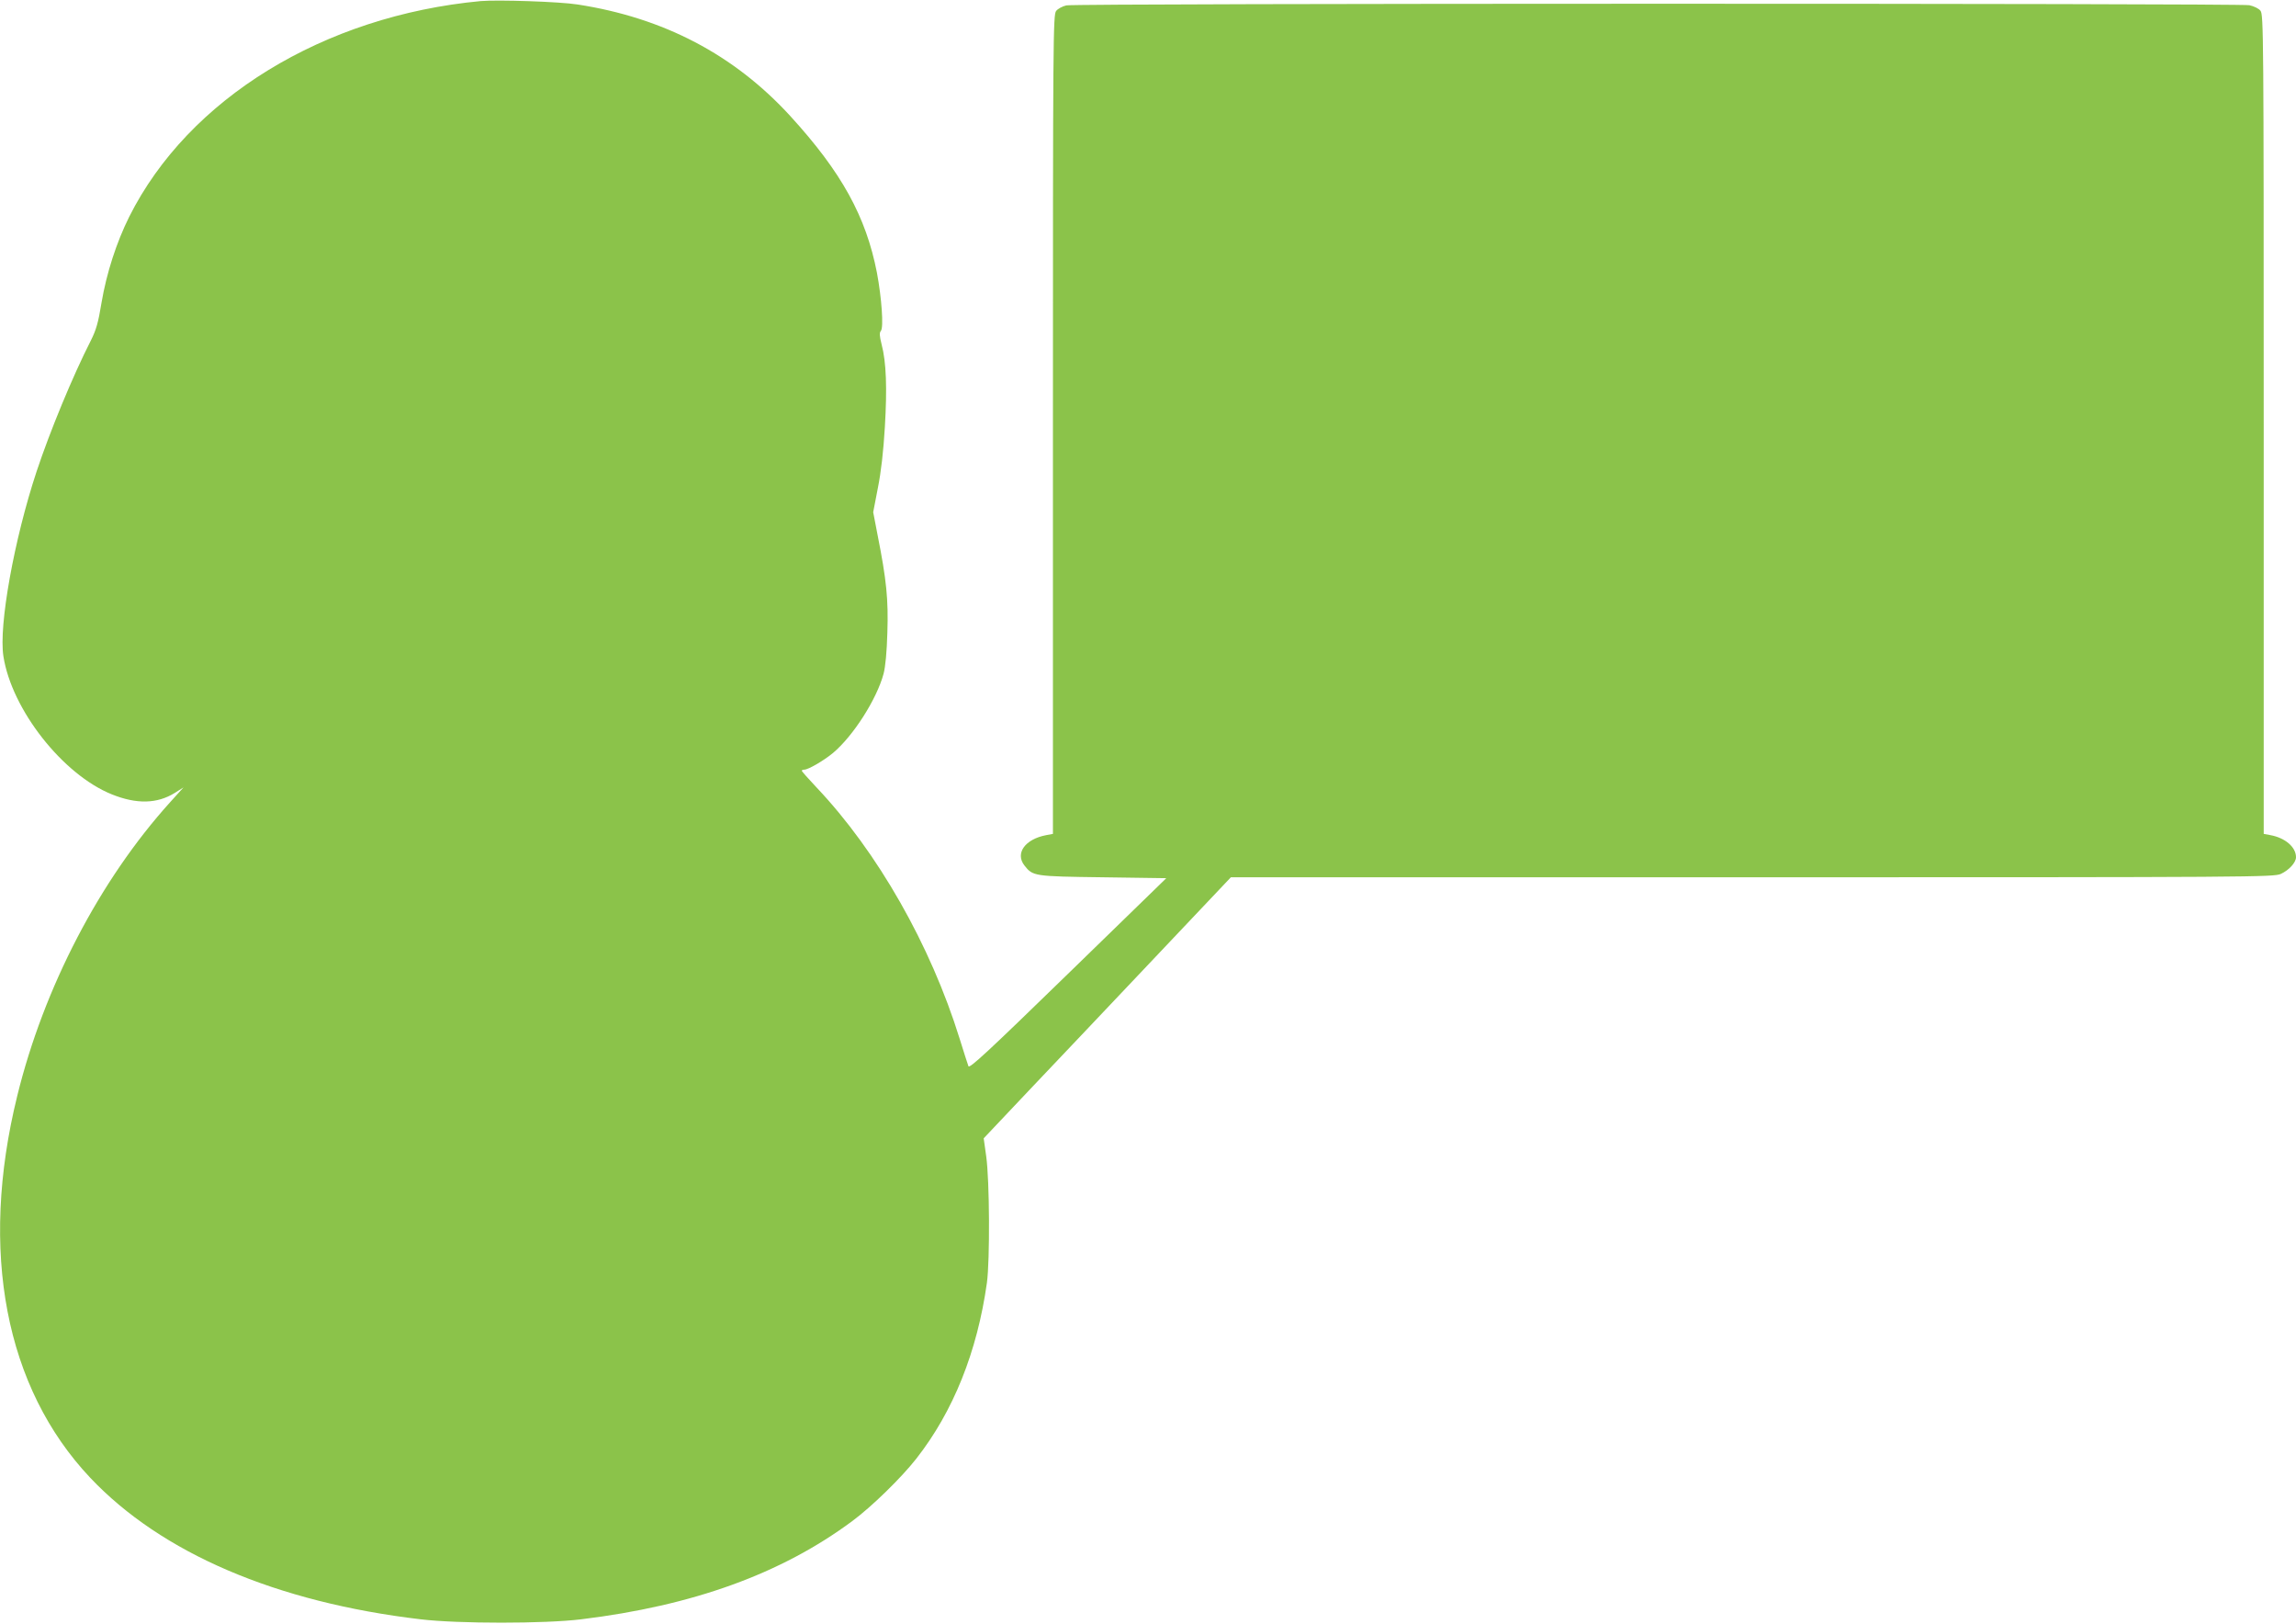
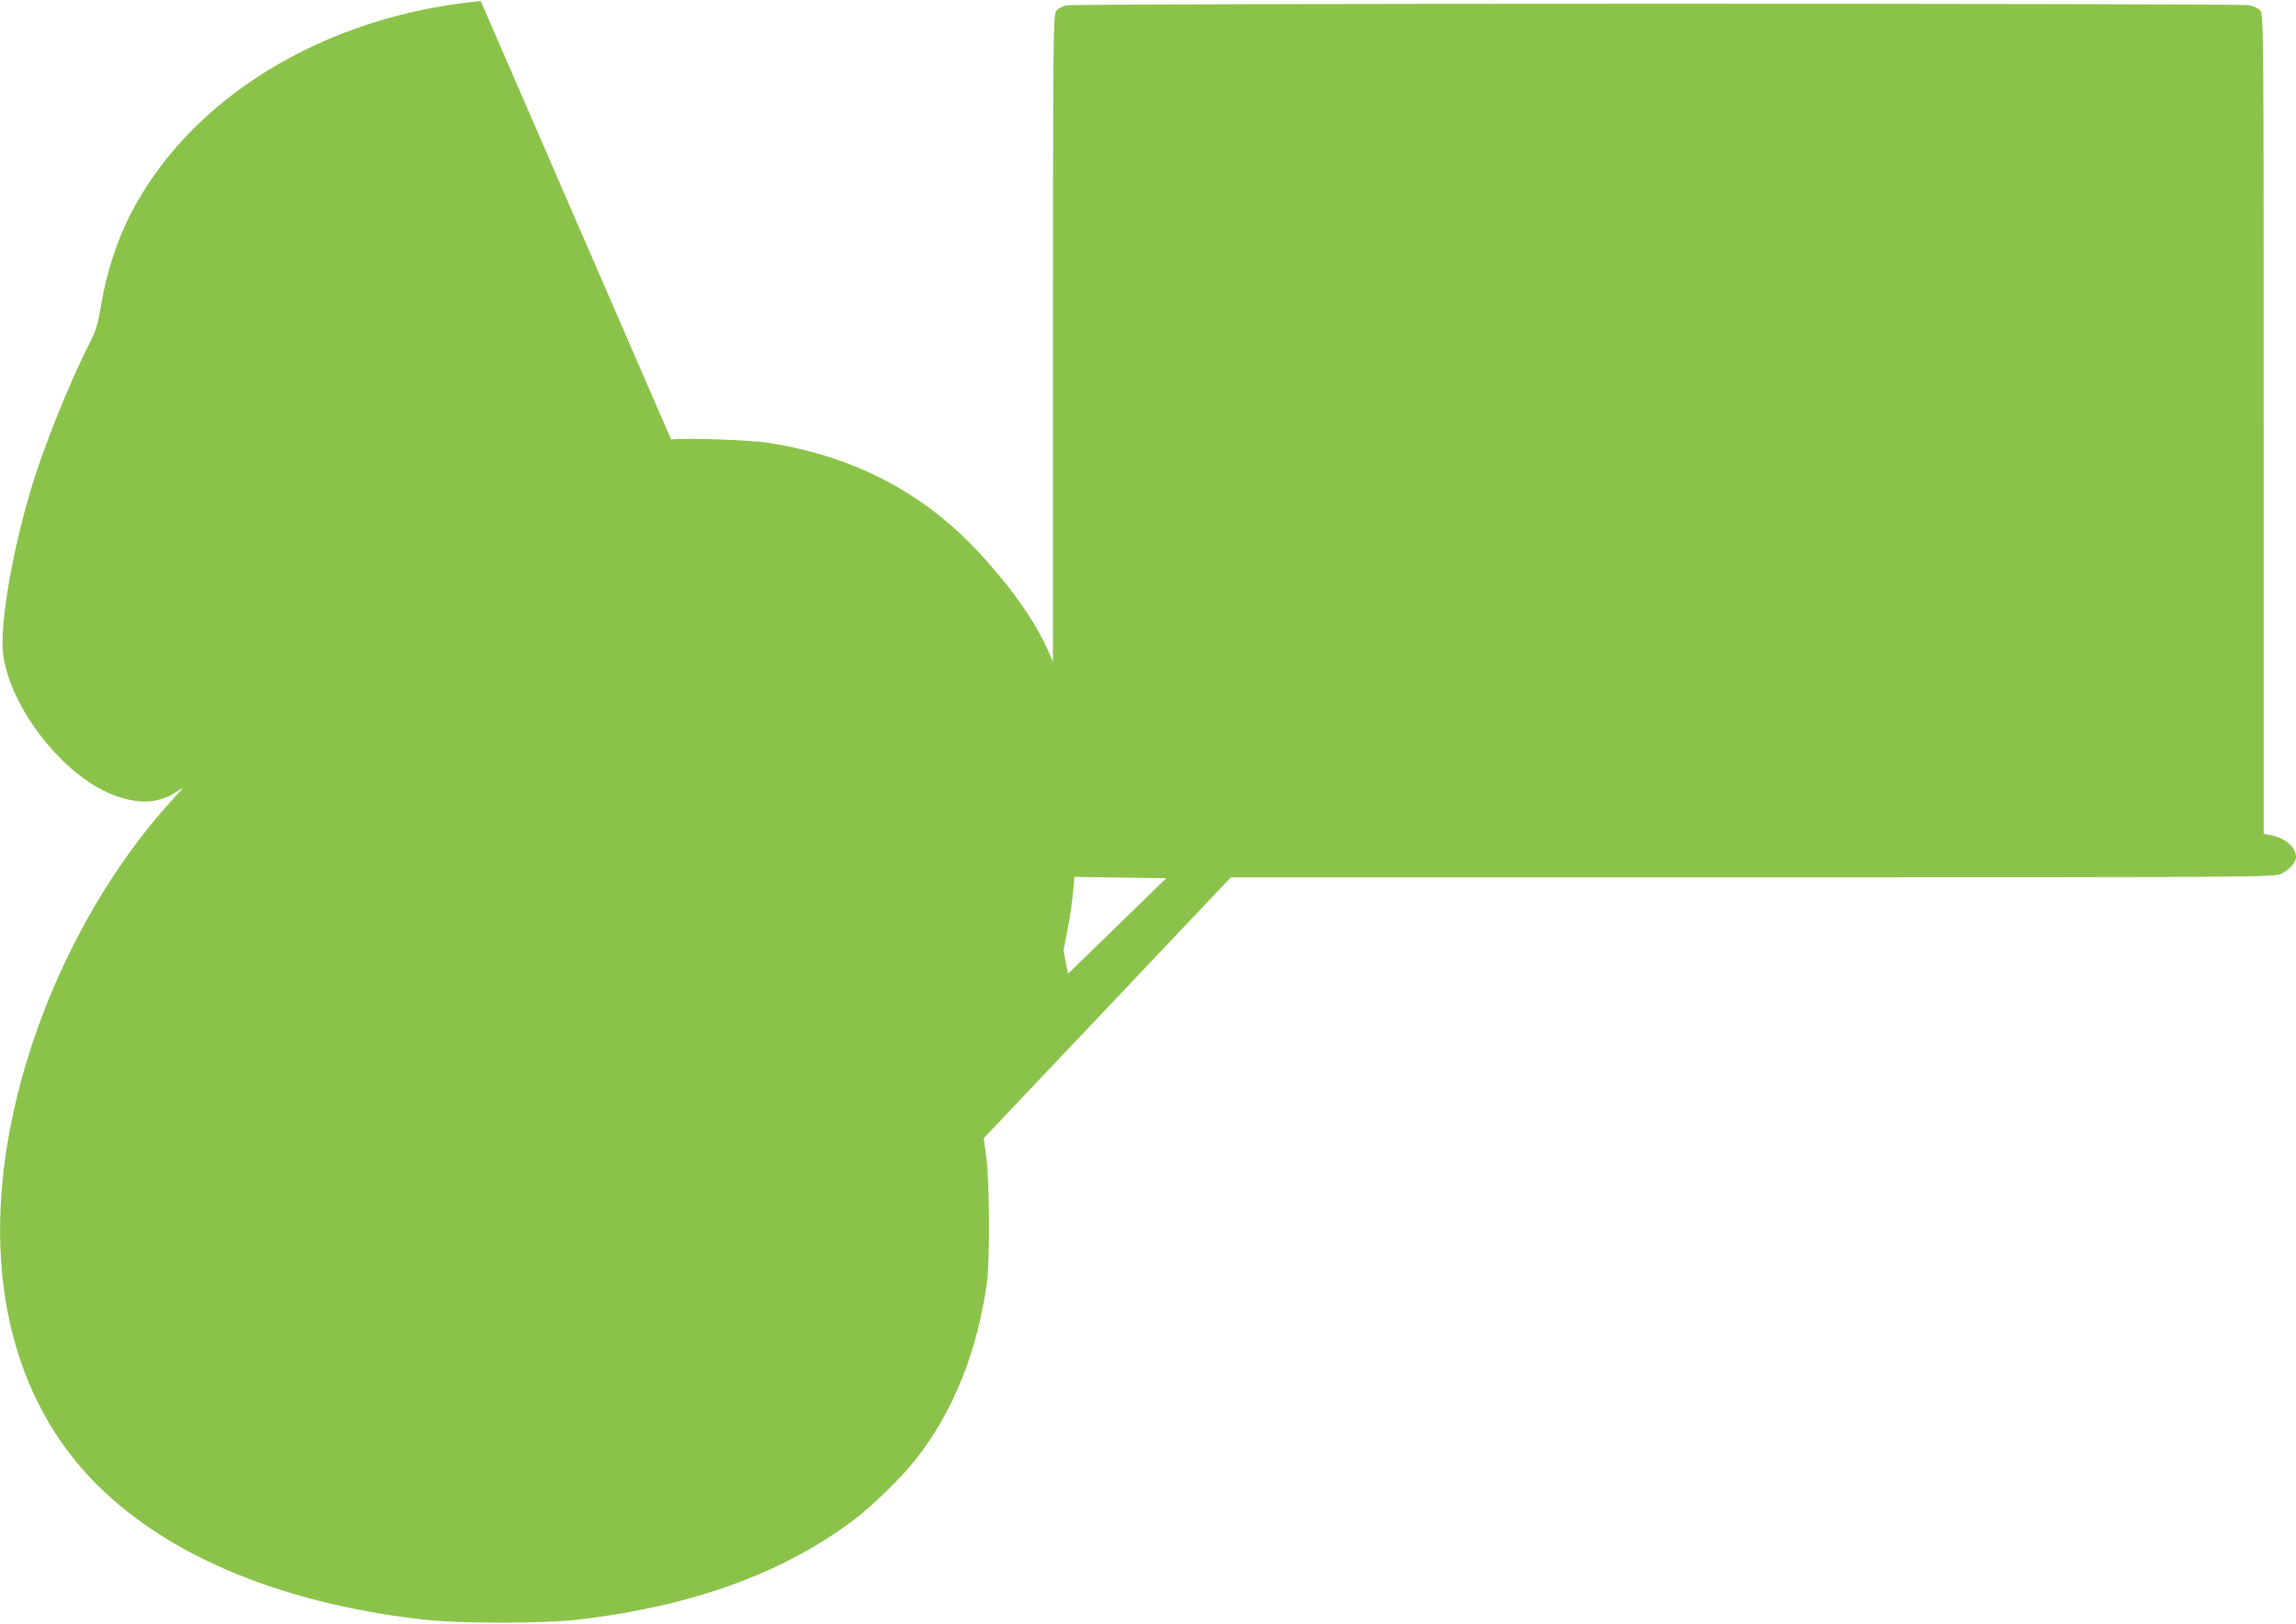
<svg xmlns="http://www.w3.org/2000/svg" version="1.0" width="1280pt" height="905pt" viewBox="0 0 1280 905" preserveAspectRatio="xMidYMid meet">
  <g transform="translate(0,905) scale(0.1,-0.1)" fill="#8bc34a" stroke="none">
-     <path d="M2680 9044 c-876 -82 -1630 -544 -1960 -1203 -71 -143 -126 -313 -154 -478 -18 -111 -30 -152 -59 -210 -102 -200 -229 -508 -303 -731 -125 -378 -212 -859 -185 -1030 46 -297 331 -660 605 -770 137 -55 251 -53 350 8 l49 31 -75 -83 c-392 -434 -704 -1033 -852 -1637 -213 -865 -67 -1626 407 -2128 397 -420 1037 -694 1842 -789 210 -25 691 -25 895 0 624 76 1116 254 1512 548 108 80 273 241 356 347 207 264 340 597 394 981 17 127 15 570 -4 705 l-14 100 260 275 c144 151 454 479 690 728 l428 452 2907 0 c2807 0 2907 1 2947 19 45 21 84 63 84 93 0 56 -60 108 -143 123 l-37 7 0 2283 c0 2177 -1 2284 -18 2305 -10 13 -36 25 -62 31 -62 11 -6544 11 -6595 -1 -22 -5 -48 -19 -57 -31 -17 -20 -18 -145 -18 -2304 l0 -2283 -37 -7 c-118 -22 -175 -101 -122 -169 47 -60 52 -61 438 -66 l353 -5 -548 -533 c-448 -436 -550 -530 -555 -515 -4 10 -26 79 -49 153 -162 522 -458 1042 -798 1401 -45 48 -82 89 -82 93 0 3 6 6 14 6 22 0 108 50 160 93 113 95 244 300 282 442 10 39 18 120 21 230 6 184 -5 293 -54 540 l-25 130 26 135 c18 89 31 205 39 339 13 219 8 362 -18 461 -12 48 -13 65 -4 76 16 19 4 184 -22 323 -61 314 -197 561 -483 874 -313 342 -706 548 -1186 622 -101 16 -445 27 -540 19z" />
+     <path d="M2680 9044 c-876 -82 -1630 -544 -1960 -1203 -71 -143 -126 -313 -154 -478 -18 -111 -30 -152 -59 -210 -102 -200 -229 -508 -303 -731 -125 -378 -212 -859 -185 -1030 46 -297 331 -660 605 -770 137 -55 251 -53 350 8 l49 31 -75 -83 c-392 -434 -704 -1033 -852 -1637 -213 -865 -67 -1626 407 -2128 397 -420 1037 -694 1842 -789 210 -25 691 -25 895 0 624 76 1116 254 1512 548 108 80 273 241 356 347 207 264 340 597 394 981 17 127 15 570 -4 705 l-14 100 260 275 c144 151 454 479 690 728 l428 452 2907 0 c2807 0 2907 1 2947 19 45 21 84 63 84 93 0 56 -60 108 -143 123 l-37 7 0 2283 c0 2177 -1 2284 -18 2305 -10 13 -36 25 -62 31 -62 11 -6544 11 -6595 -1 -22 -5 -48 -19 -57 -31 -17 -20 -18 -145 -18 -2304 l0 -2283 -37 -7 c-118 -22 -175 -101 -122 -169 47 -60 52 -61 438 -66 l353 -5 -548 -533 l-25 130 26 135 c18 89 31 205 39 339 13 219 8 362 -18 461 -12 48 -13 65 -4 76 16 19 4 184 -22 323 -61 314 -197 561 -483 874 -313 342 -706 548 -1186 622 -101 16 -445 27 -540 19z" />
  </g>
</svg>